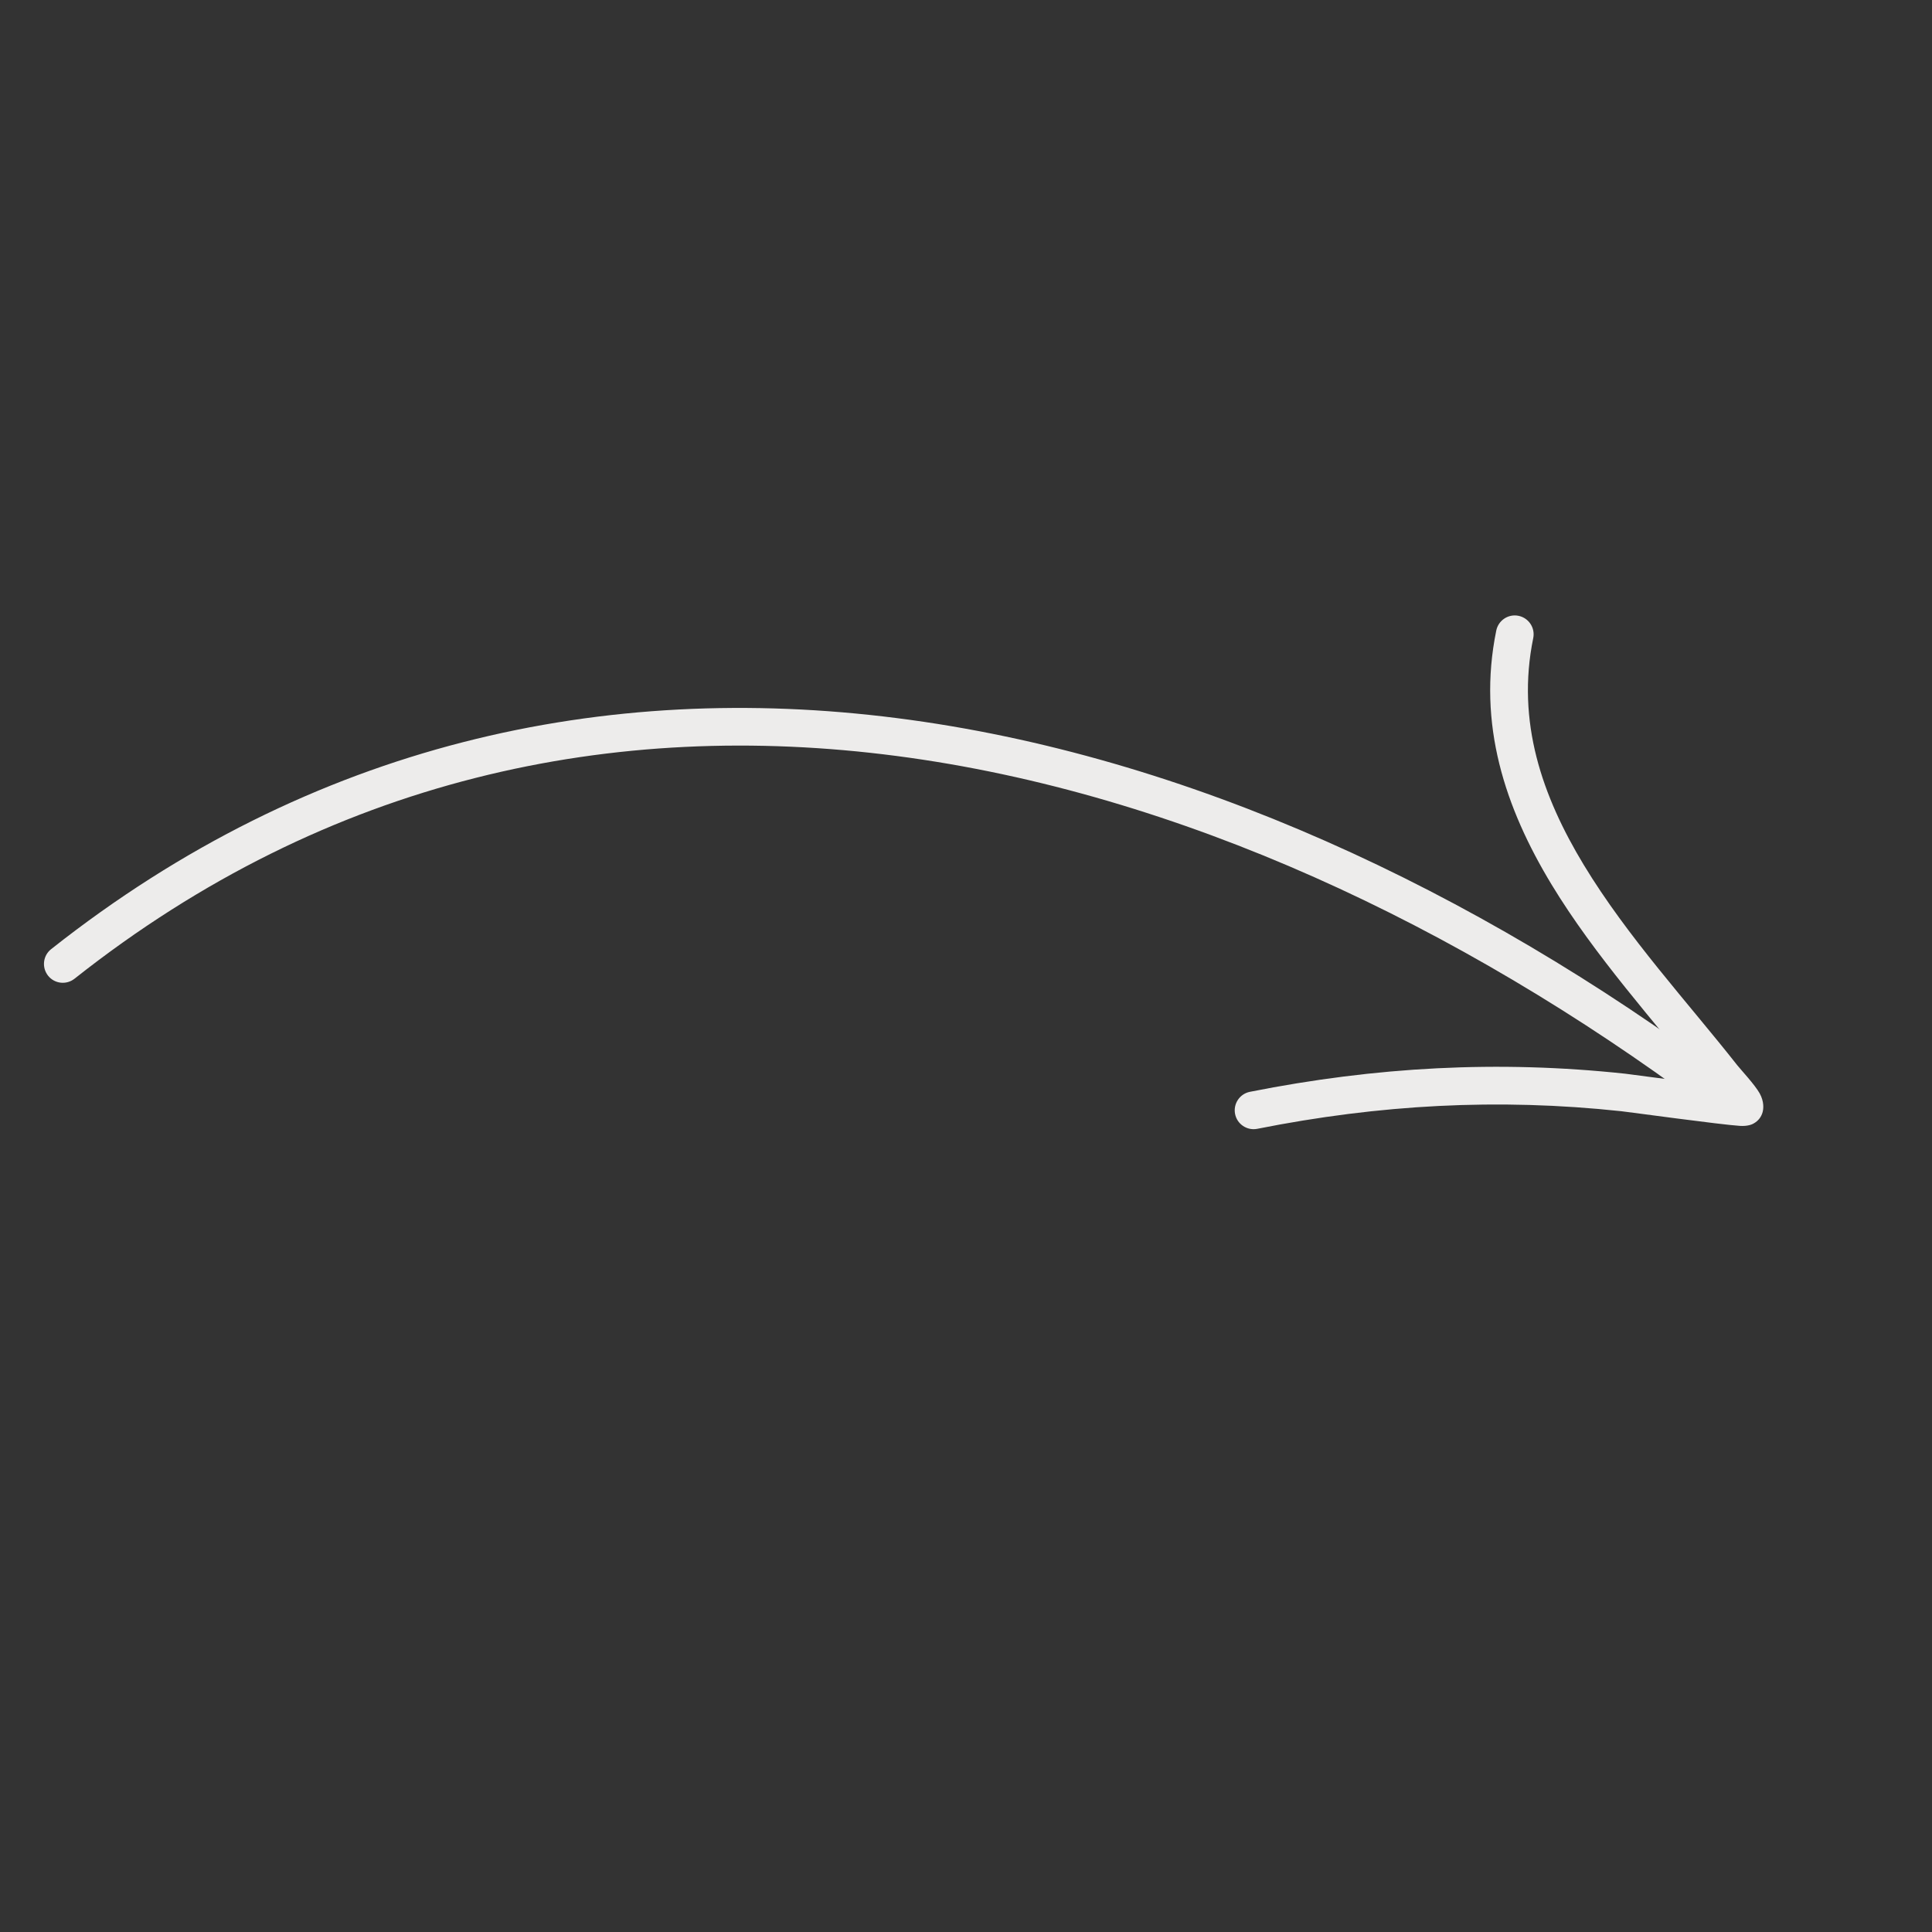
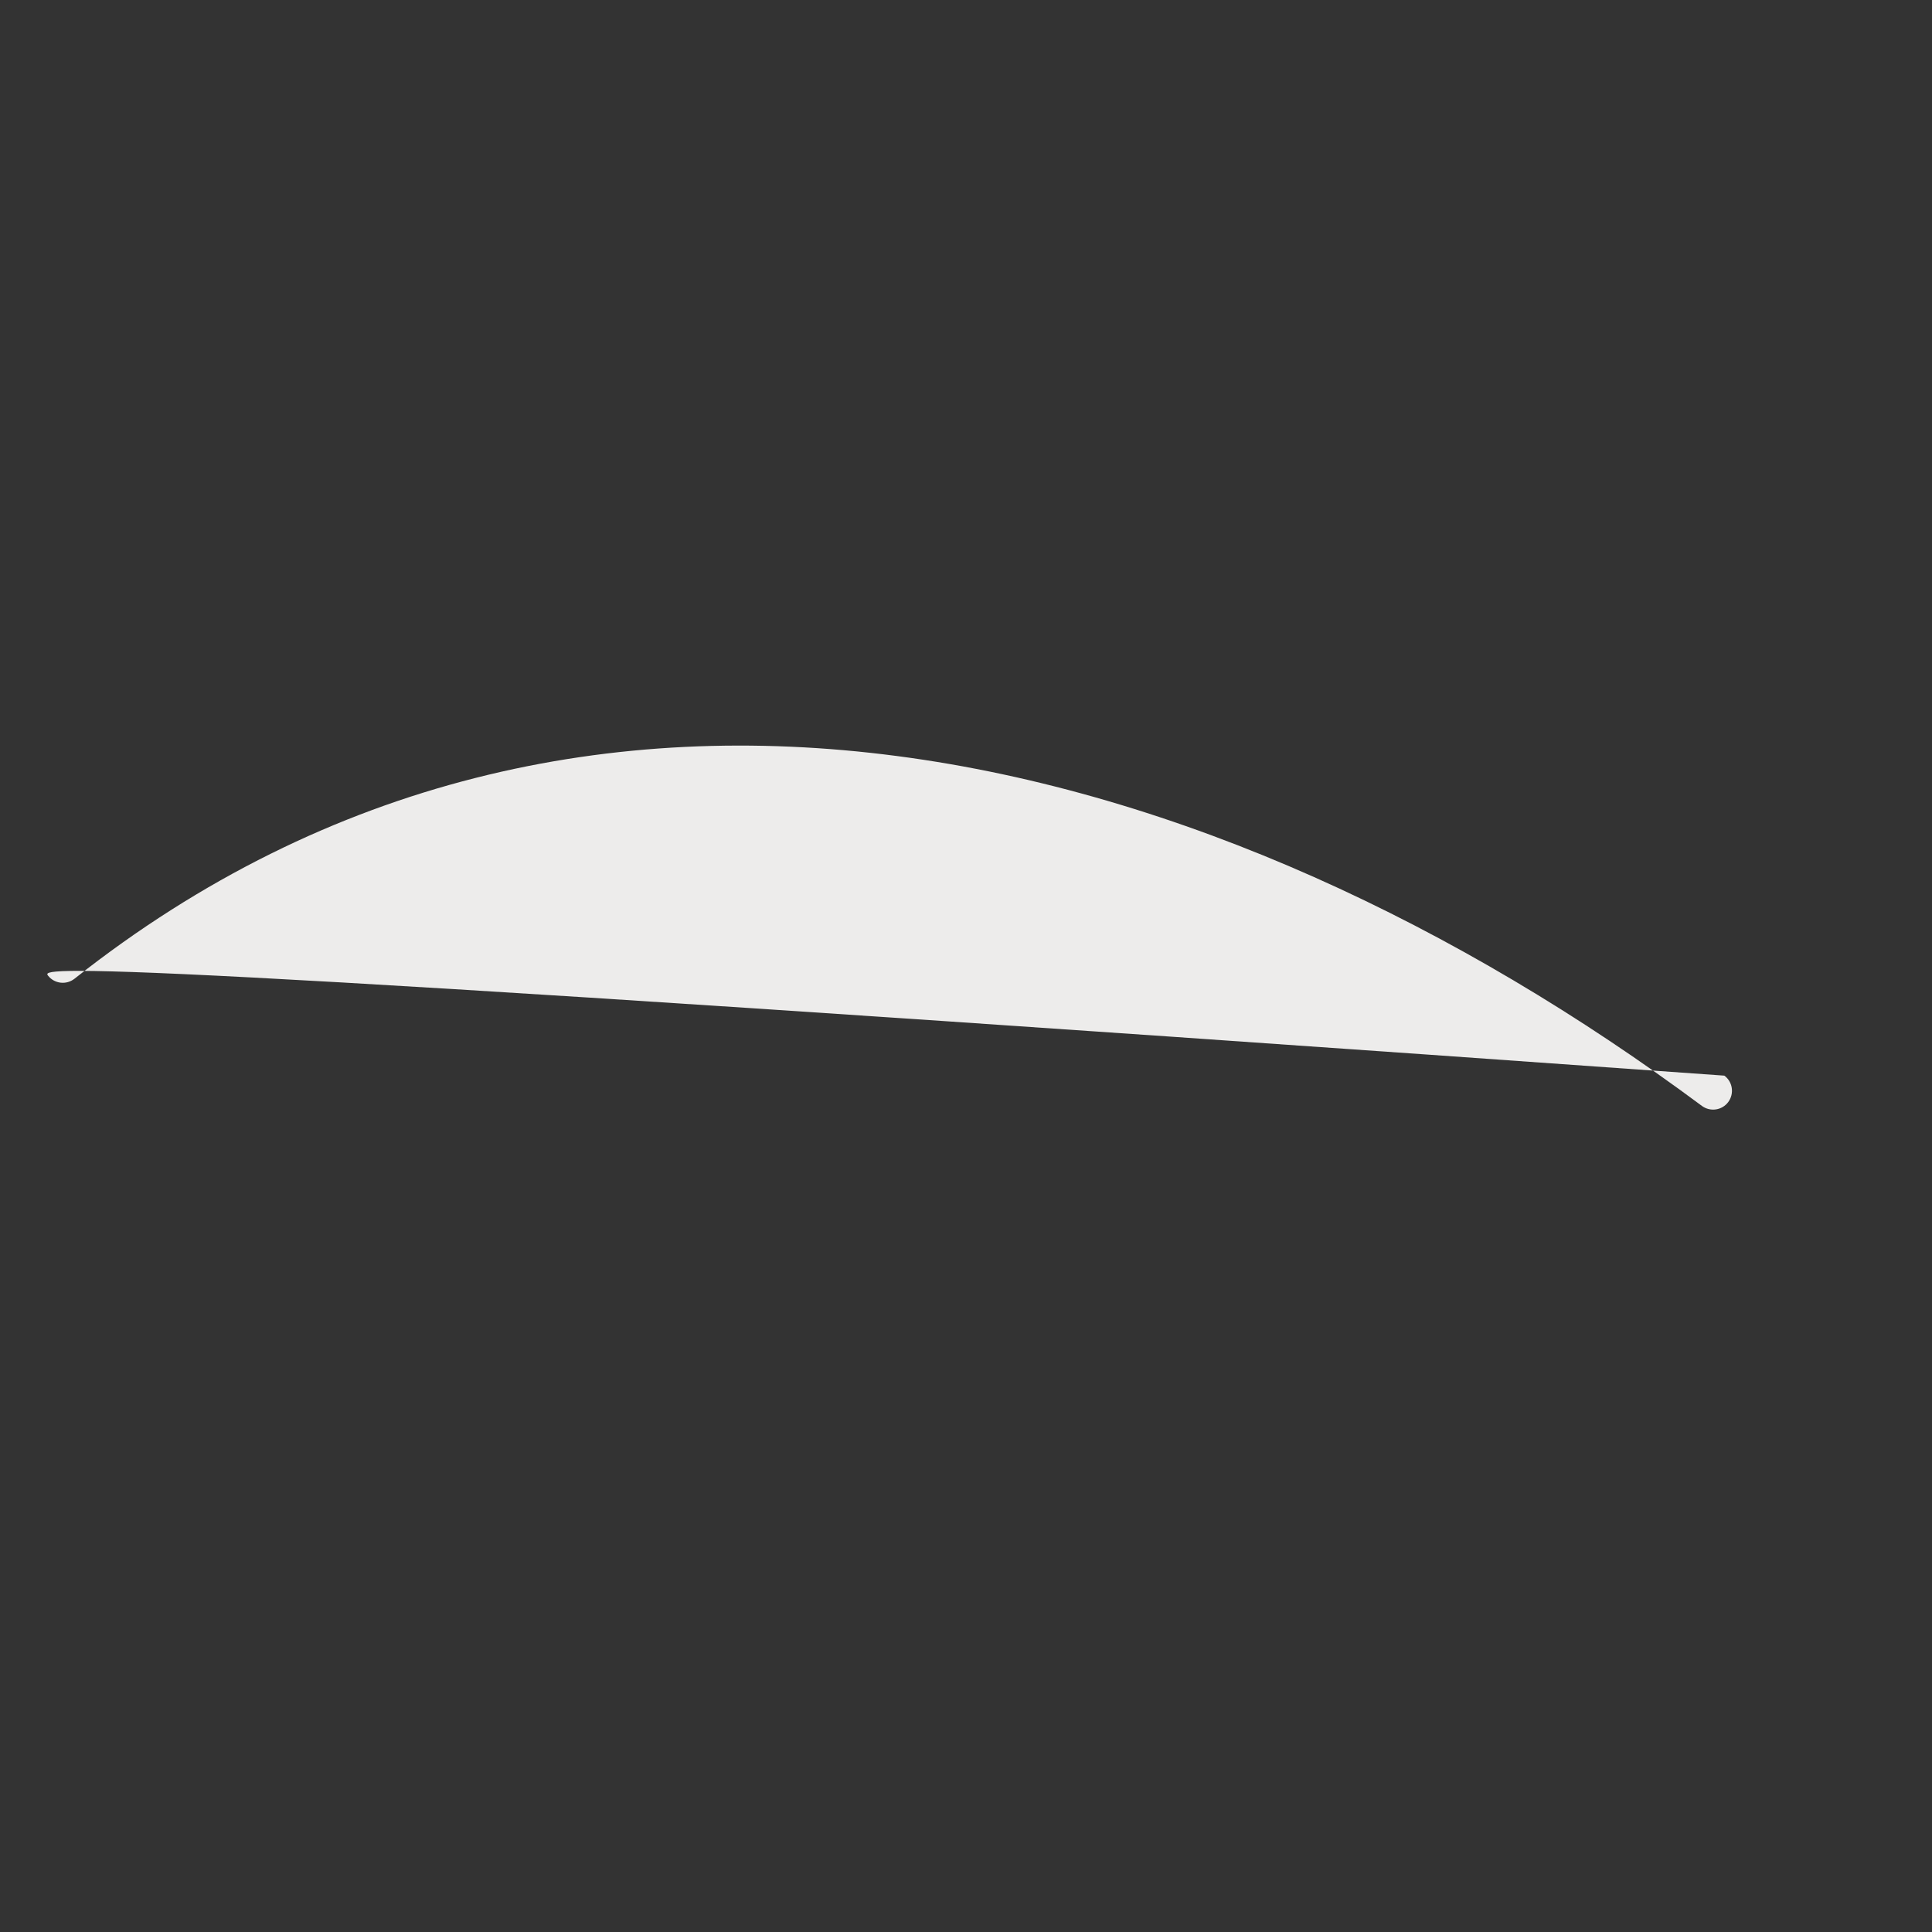
<svg xmlns="http://www.w3.org/2000/svg" width="184" height="184" viewBox="0 0 184 184" fill="none">
  <rect x="0" y="0" width="184" height="184" fill="#333333" stroke="none" />
  <g clip-path="url(#clip0_66_564)">
-     <path fill-rule="evenodd" clip-rule="evenodd" d="M7.097 93.211C55.545 54.886 115.81 70.936 162.084 105.324C162.88 105.913 164.007 105.749 164.596 104.953C165.185 104.157 165.021 103.031 164.225 102.442C116.657 67.088 54.673 50.998 4.868 90.397C4.091 91.01 3.96 92.138 4.575 92.919C5.188 93.696 6.316 93.826 7.097 93.211Z" fill="#EDECEB" />
-     <path fill-rule="evenodd" clip-rule="evenodd" d="M162.287 103.237C159.157 102.843 155.235 102.306 154.788 102.258C142.677 100.958 131.013 101.607 119.04 103.982C118.068 104.174 117.435 105.122 117.627 106.094C117.818 107.066 118.766 107.698 119.738 107.507C131.347 105.199 142.659 104.568 154.407 105.83C155.092 105.903 163.909 107.116 165.711 107.227C166.449 107.276 166.882 107.075 166.98 107.017C167.51 106.733 167.736 106.329 167.848 105.986C167.971 105.598 168.018 104.907 167.585 104.125C167.129 103.308 165.773 101.854 165.46 101.459C160.759 95.489 154.991 89.236 150.841 82.379C146.882 75.84 144.392 68.742 146.023 60.769C146.222 59.798 145.592 58.848 144.622 58.649C143.651 58.449 142.702 59.079 142.502 60.05C140.68 68.965 143.343 76.929 147.766 84.237C151.893 91.054 157.567 97.293 162.287 103.237Z" fill="#EDECEB" />
+     <path fill-rule="evenodd" clip-rule="evenodd" d="M7.097 93.211C55.545 54.886 115.81 70.936 162.084 105.324C162.88 105.913 164.007 105.749 164.596 104.953C165.185 104.157 165.021 103.031 164.225 102.442C4.091 91.01 3.96 92.138 4.575 92.919C5.188 93.696 6.316 93.826 7.097 93.211Z" fill="#EDECEB" />
  </g>
  <defs>
    <clipPath id="clip0_66_564">
      <rect width="130" height="130" fill="white" transform="translate(94.66 183.886) rotate(-136.658)" />
    </clipPath>
  </defs>
</svg>